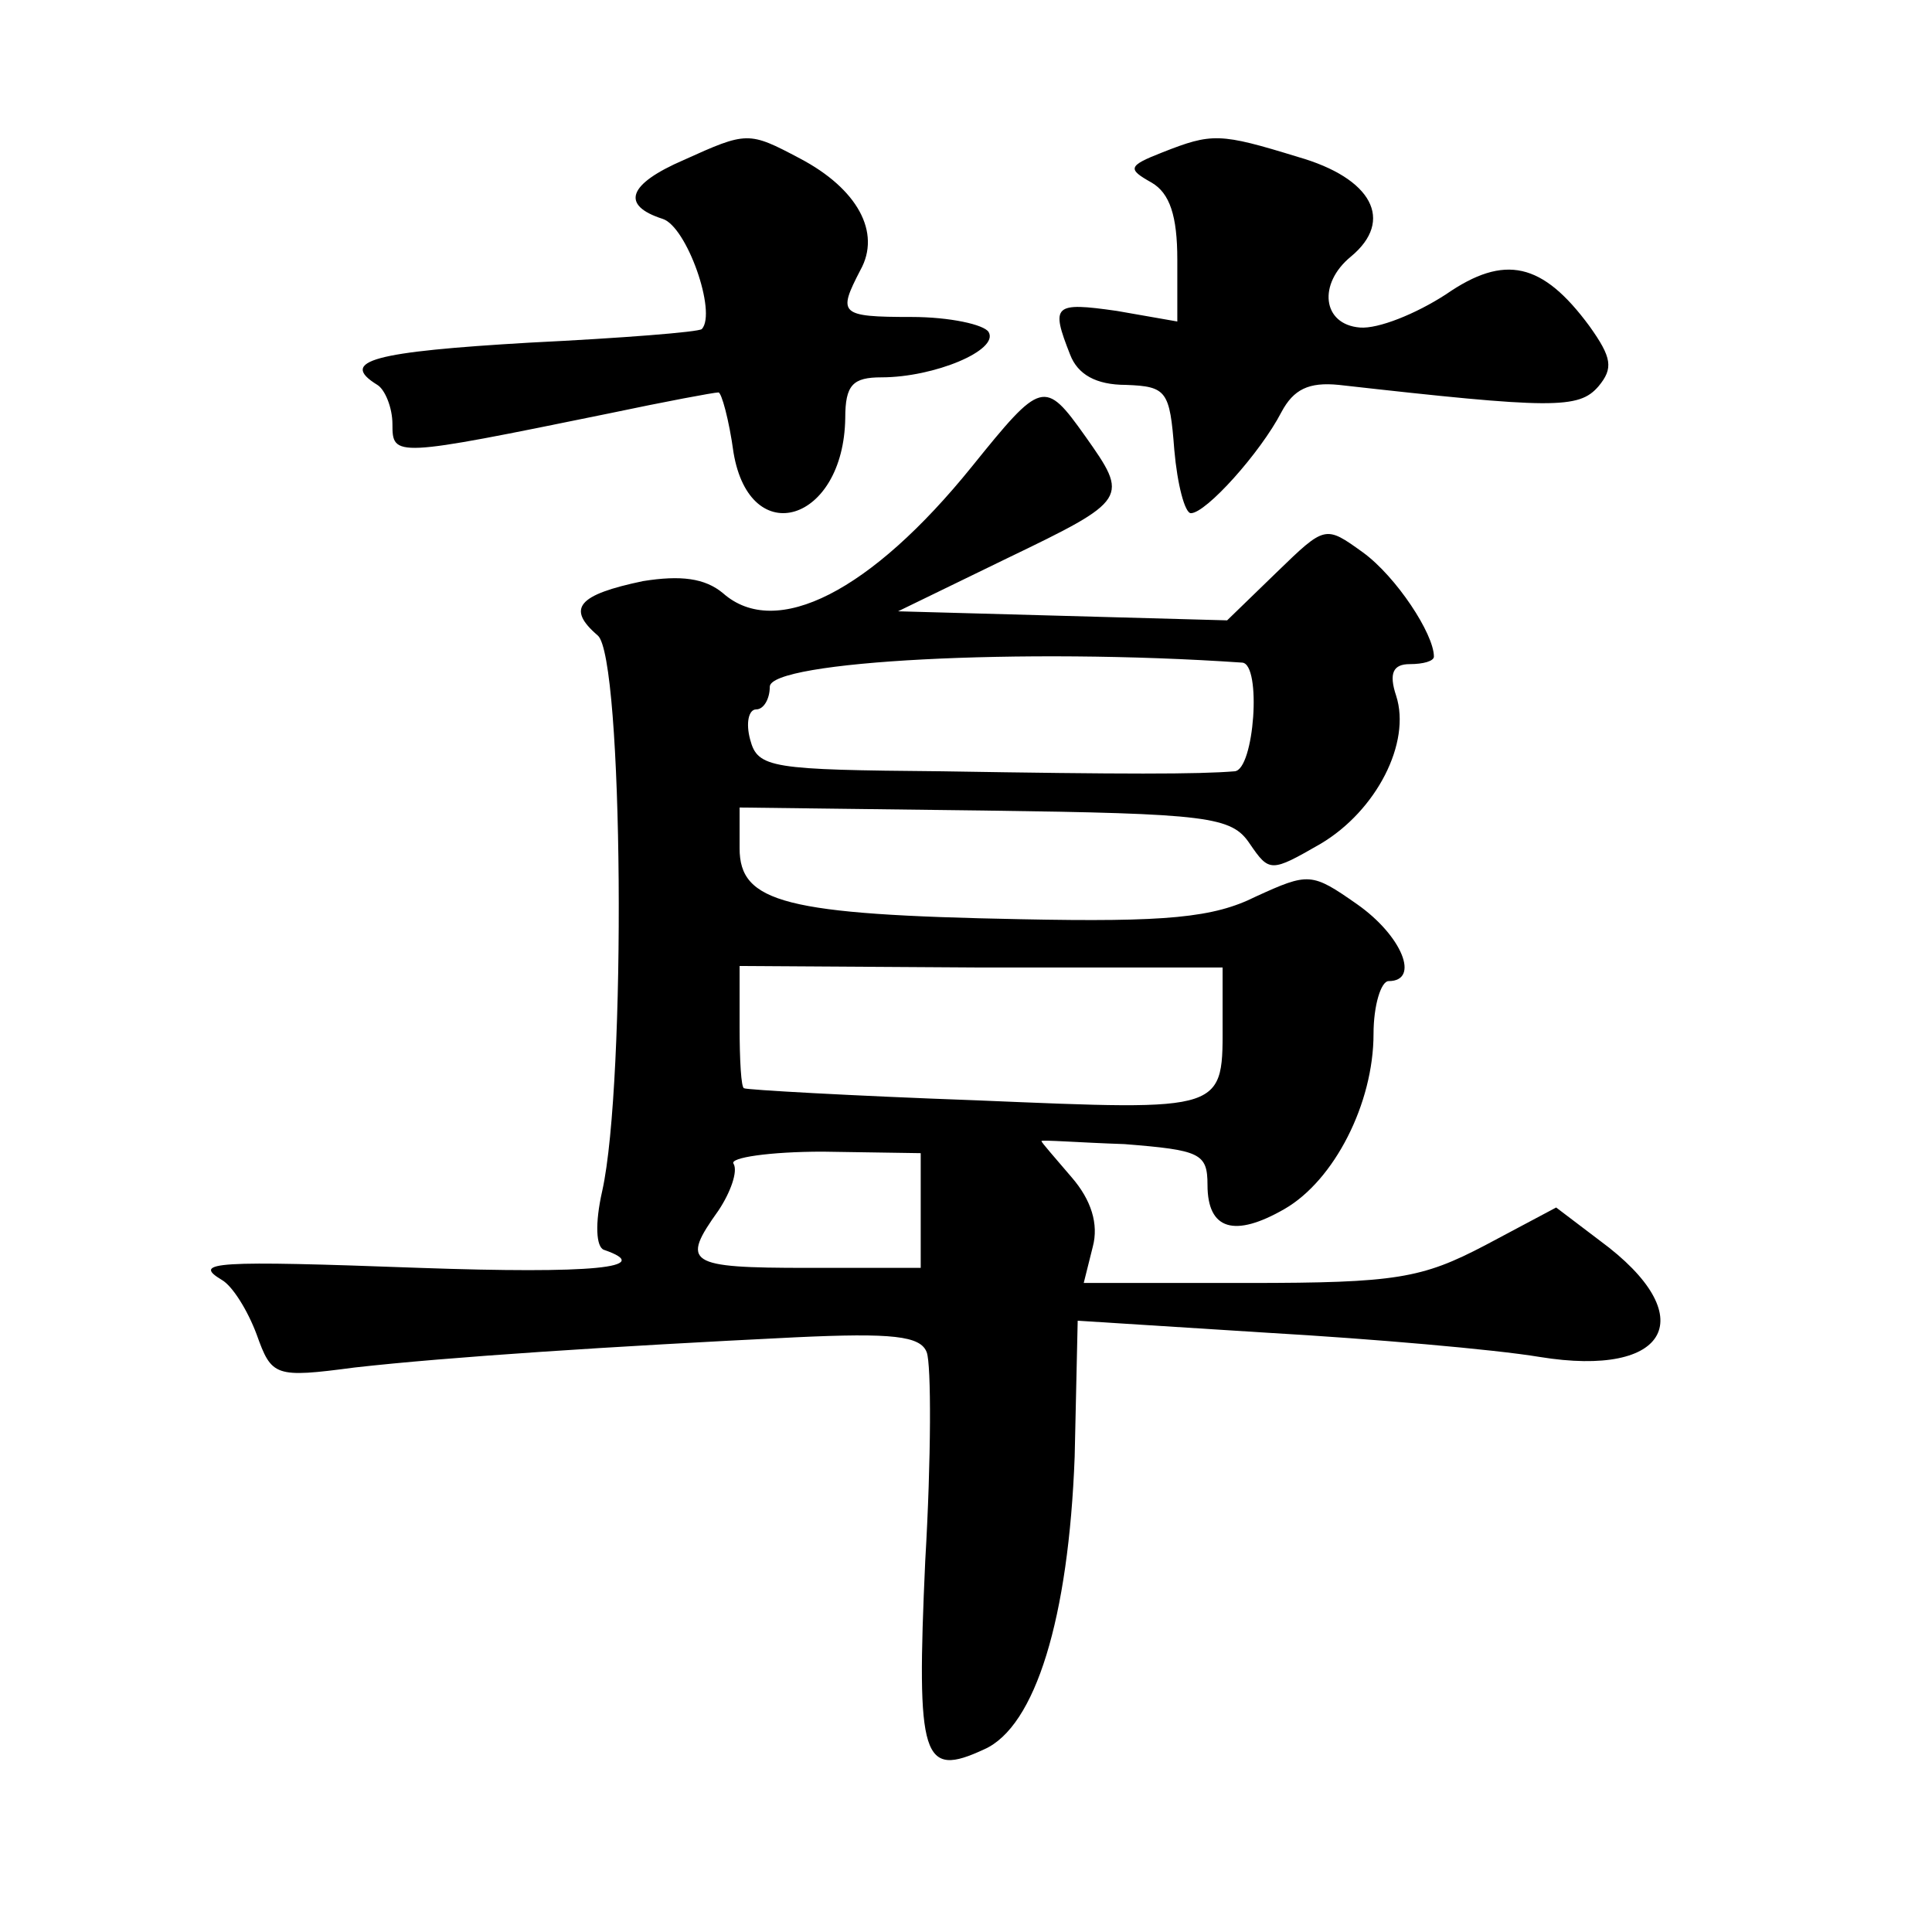
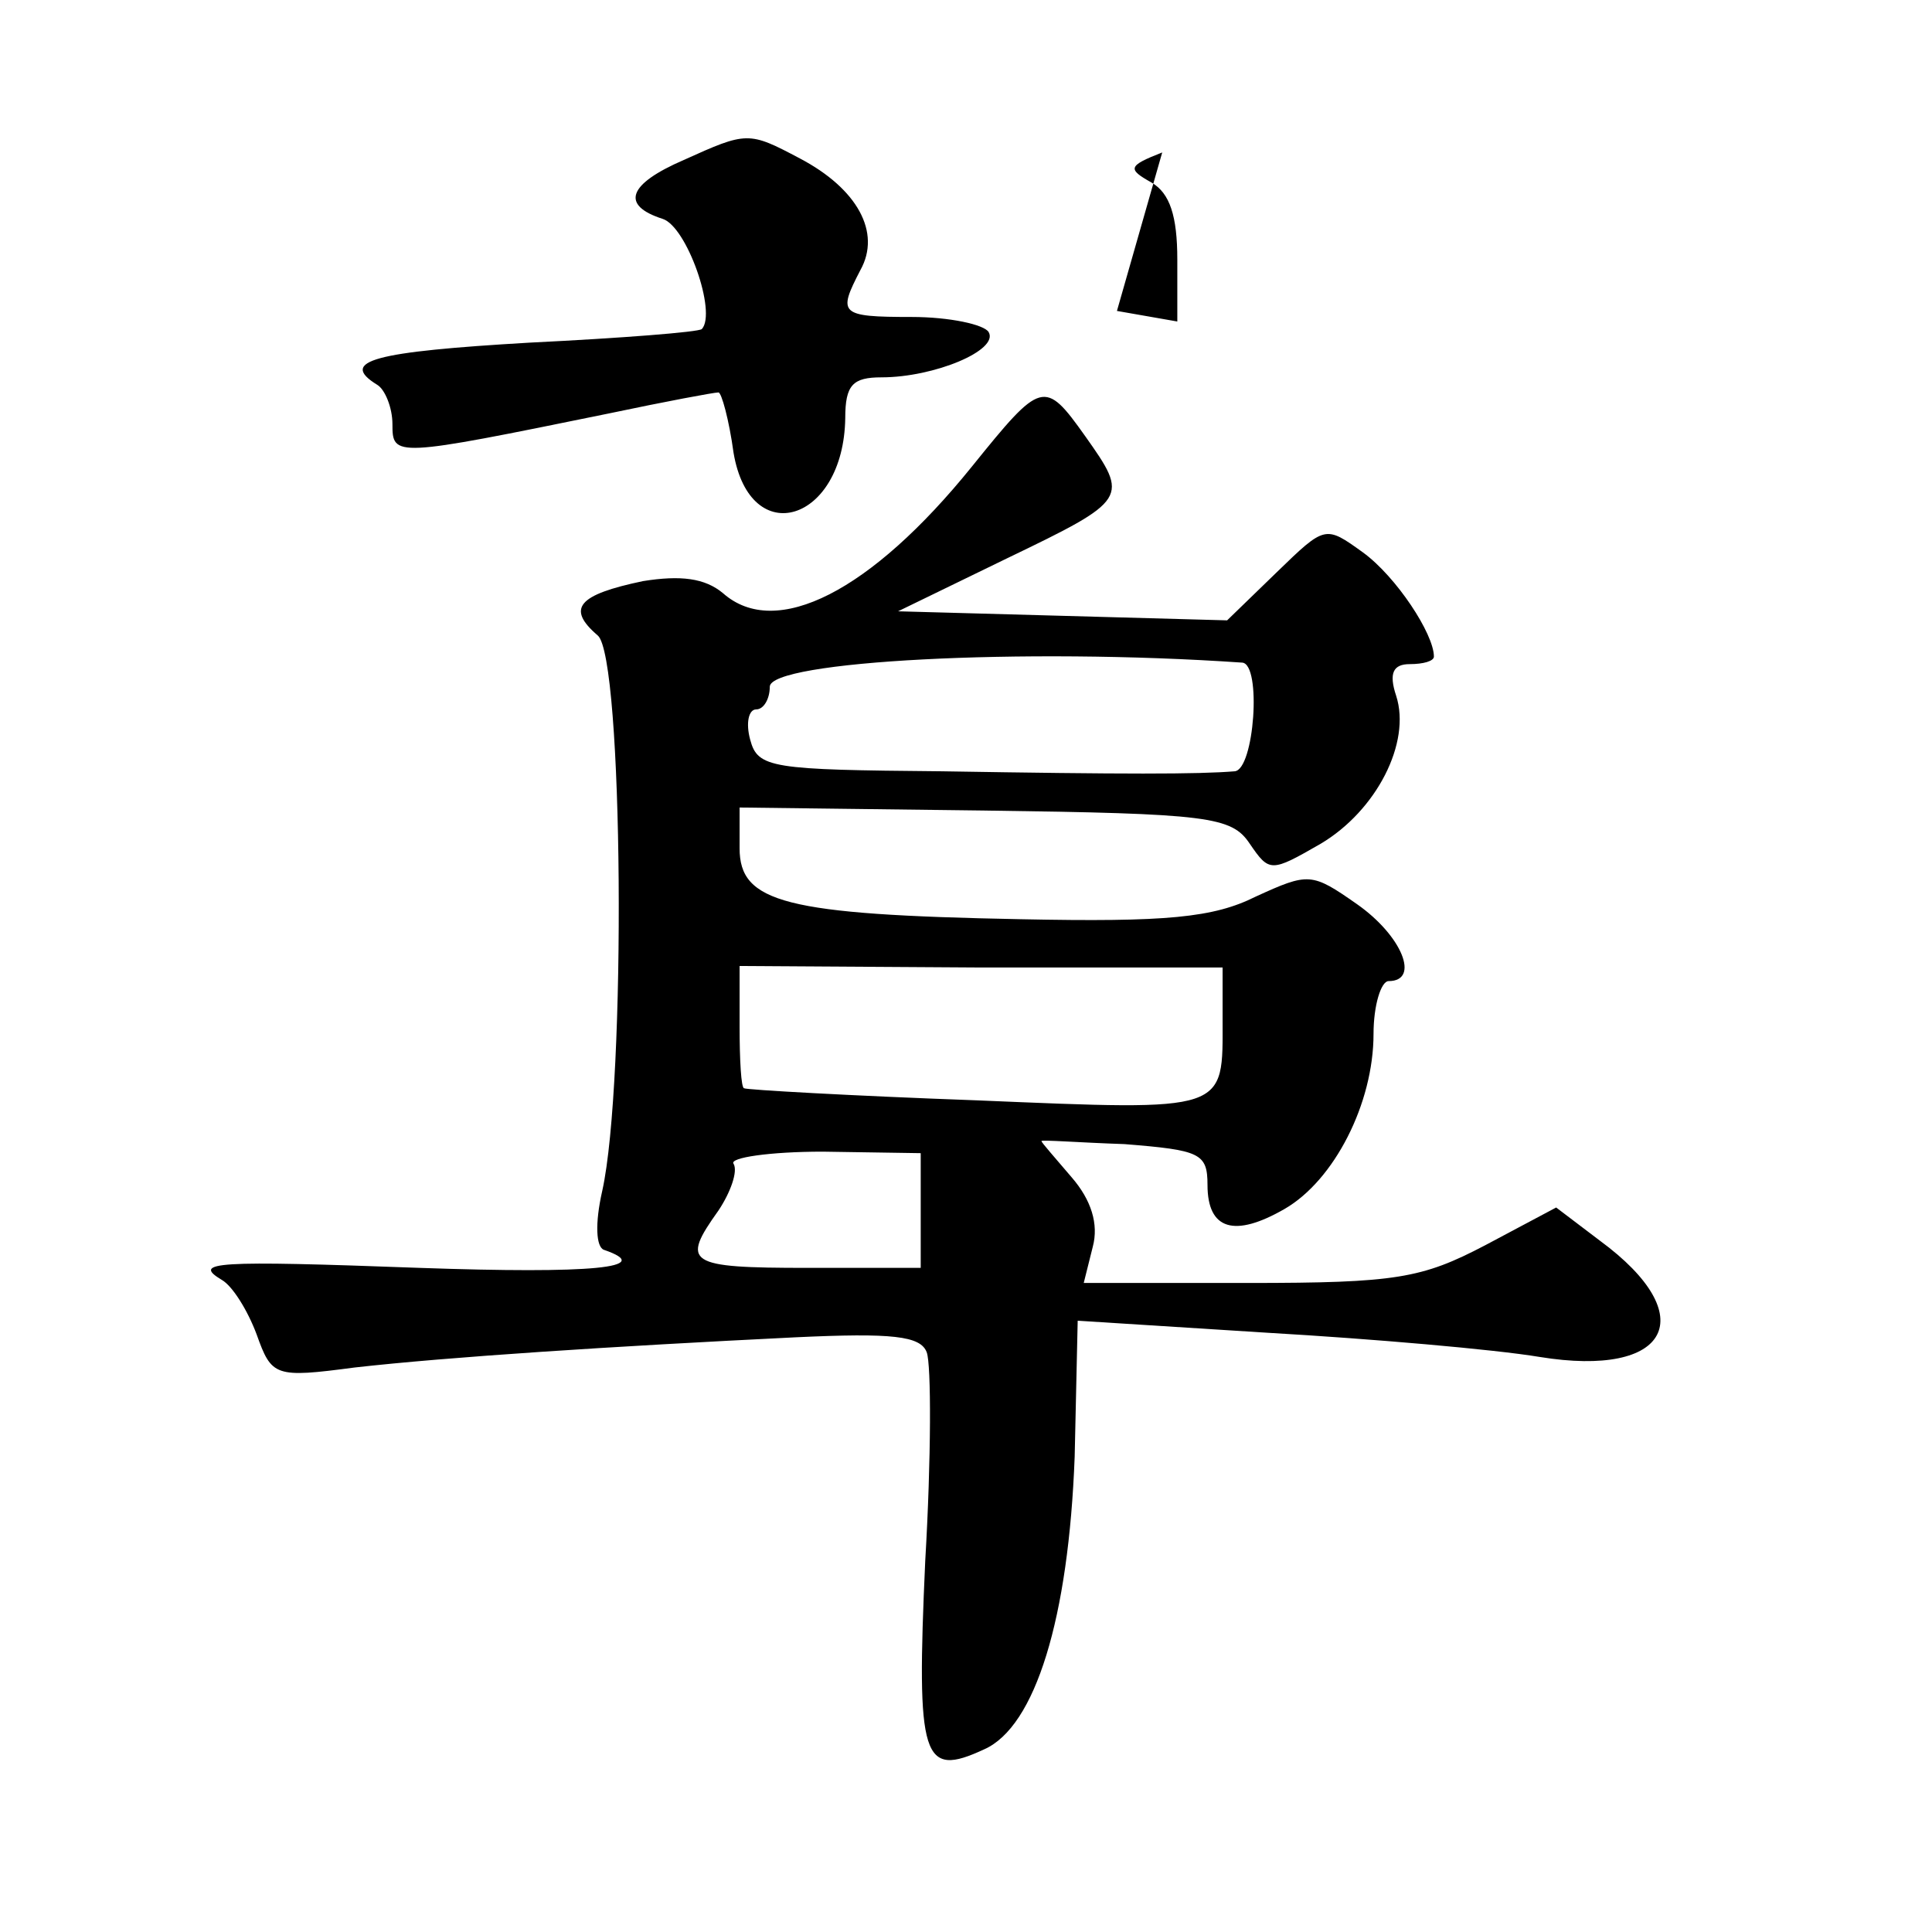
<svg xmlns="http://www.w3.org/2000/svg" version="1.0" width="128pt" height="128pt" viewBox="0 0 128 128" preserveAspectRatio="xMidYMid meet">
  <g transform="translate(0,128) scale(0.1,-0.1)" fill="#0" stroke="none">
-     <path d="M453 1174 c-37 -16 -42 -30 -14 -39 16 -5 36 -62 26 -73 -2 -2 -53 -6 -114 -9 -103 -6 -127 -12 -101 -28 5 -3 10 -15 10 -26 0 -22 1 -22 143 7 38 8 70 14 73 14 2 0 7 -18 10 -40 11 -65 73 -46 74 23 0 22 5 27 24 27 35 0 78 18 71 30 -3 5 -26 10 -51 10 -48 0 -49 2 -34 31 14 25 -2 54 -40 74 -34 18 -35 18 -77 -1z M770 1179 c-23 -9 -23 -11 -7 -20 12 -7 17 -22 17 -51 l0 -41 -40 7 c-42 6 -44 4 -31 -29 5 -13 17 -20 37 -20 27 -1 29 -4 32 -43 2 -23 7 -42 11 -42 10 0 46 40 60 67 8 15 18 20 38 18 142 -16 159 -16 172 -1 10 12 9 19 -6 40 -31 42 -56 48 -95 21 -20 -13 -45 -23 -57 -22 -25 2 -28 29 -6 47 29 24 14 52 -35 66 -52 16 -57 16 -90 3z M644 971 c-67 -83 -130 -115 -165 -84 -12 10 -28 12 -53 8 -43 -9 -51 -18 -30 -36 17 -14 19 -296 3 -368 -5 -22 -4 -37 1 -39 35 -12 -8 -16 -122 -12 -136 5 -151 4 -131 -8 7 -4 17 -20 23 -36 10 -28 12 -29 65 -22 62 7 170 14 292 20 64 3 83 1 87 -10 3 -8 3 -70 -1 -138 -6 -132 -2 -144 39 -125 34 15 56 87 60 194 l2 90 126 -8 c69 -4 150 -11 180 -16 86 -14 108 27 40 77 l-29 22 -47 -25 c-42 -22 -59 -25 -157 -25 l-109 0 6 24 c4 15 -1 31 -14 46 -11 13 -20 23 -20 24 0 1 25 -1 55 -2 50 -4 55 -6 55 -27 0 -30 18 -35 51 -16 33 19 59 70 59 116 0 19 5 35 10 35 21 0 9 30 -21 51 -30 21 -32 21 -67 5 -28 -14 -59 -17 -156 -15 -156 3 -186 11 -186 47 l0 27 162 -2 c149 -2 164 -4 176 -22 13 -19 14 -19 47 0 37 22 60 67 50 98 -5 15 -2 21 9 21 9 0 16 2 16 5 0 15 -25 53 -47 69 -25 18 -25 18 -57 -13 l-33 -32 -109 3 -109 3 72 35 c81 39 81 40 52 81 -27 38 -29 37 -75 -20z m179 -130 c13 -1 8 -71 -5 -72 -24 -2 -73 -2 -194 0 -113 1 -122 2 -127 21 -3 11 -1 20 4 20 5 0 9 7 9 15 0 17 167 26 313 16z m-13 -236 c0 -62 5 -61 -163 -54 -83 3 -153 7 -154 8 -2 0 -3 19 -3 41 l0 40 160 -1 160 0 0 -34z m-200 -127 l0 -38 -75 0 c-80 0 -84 3 -59 38 8 12 13 26 10 31 -3 4 24 8 59 8 l65 -1 0 -38z" />
+     <path d="M453 1174 c-37 -16 -42 -30 -14 -39 16 -5 36 -62 26 -73 -2 -2 -53 -6 -114 -9 -103 -6 -127 -12 -101 -28 5 -3 10 -15 10 -26 0 -22 1 -22 143 7 38 8 70 14 73 14 2 0 7 -18 10 -40 11 -65 73 -46 74 23 0 22 5 27 24 27 35 0 78 18 71 30 -3 5 -26 10 -51 10 -48 0 -49 2 -34 31 14 25 -2 54 -40 74 -34 18 -35 18 -77 -1z M770 1179 c-23 -9 -23 -11 -7 -20 12 -7 17 -22 17 -51 l0 -41 -40 7 z M644 971 c-67 -83 -130 -115 -165 -84 -12 10 -28 12 -53 8 -43 -9 -51 -18 -30 -36 17 -14 19 -296 3 -368 -5 -22 -4 -37 1 -39 35 -12 -8 -16 -122 -12 -136 5 -151 4 -131 -8 7 -4 17 -20 23 -36 10 -28 12 -29 65 -22 62 7 170 14 292 20 64 3 83 1 87 -10 3 -8 3 -70 -1 -138 -6 -132 -2 -144 39 -125 34 15 56 87 60 194 l2 90 126 -8 c69 -4 150 -11 180 -16 86 -14 108 27 40 77 l-29 22 -47 -25 c-42 -22 -59 -25 -157 -25 l-109 0 6 24 c4 15 -1 31 -14 46 -11 13 -20 23 -20 24 0 1 25 -1 55 -2 50 -4 55 -6 55 -27 0 -30 18 -35 51 -16 33 19 59 70 59 116 0 19 5 35 10 35 21 0 9 30 -21 51 -30 21 -32 21 -67 5 -28 -14 -59 -17 -156 -15 -156 3 -186 11 -186 47 l0 27 162 -2 c149 -2 164 -4 176 -22 13 -19 14 -19 47 0 37 22 60 67 50 98 -5 15 -2 21 9 21 9 0 16 2 16 5 0 15 -25 53 -47 69 -25 18 -25 18 -57 -13 l-33 -32 -109 3 -109 3 72 35 c81 39 81 40 52 81 -27 38 -29 37 -75 -20z m179 -130 c13 -1 8 -71 -5 -72 -24 -2 -73 -2 -194 0 -113 1 -122 2 -127 21 -3 11 -1 20 4 20 5 0 9 7 9 15 0 17 167 26 313 16z m-13 -236 c0 -62 5 -61 -163 -54 -83 3 -153 7 -154 8 -2 0 -3 19 -3 41 l0 40 160 -1 160 0 0 -34z m-200 -127 l0 -38 -75 0 c-80 0 -84 3 -59 38 8 12 13 26 10 31 -3 4 24 8 59 8 l65 -1 0 -38z" />
  </g>
</svg>